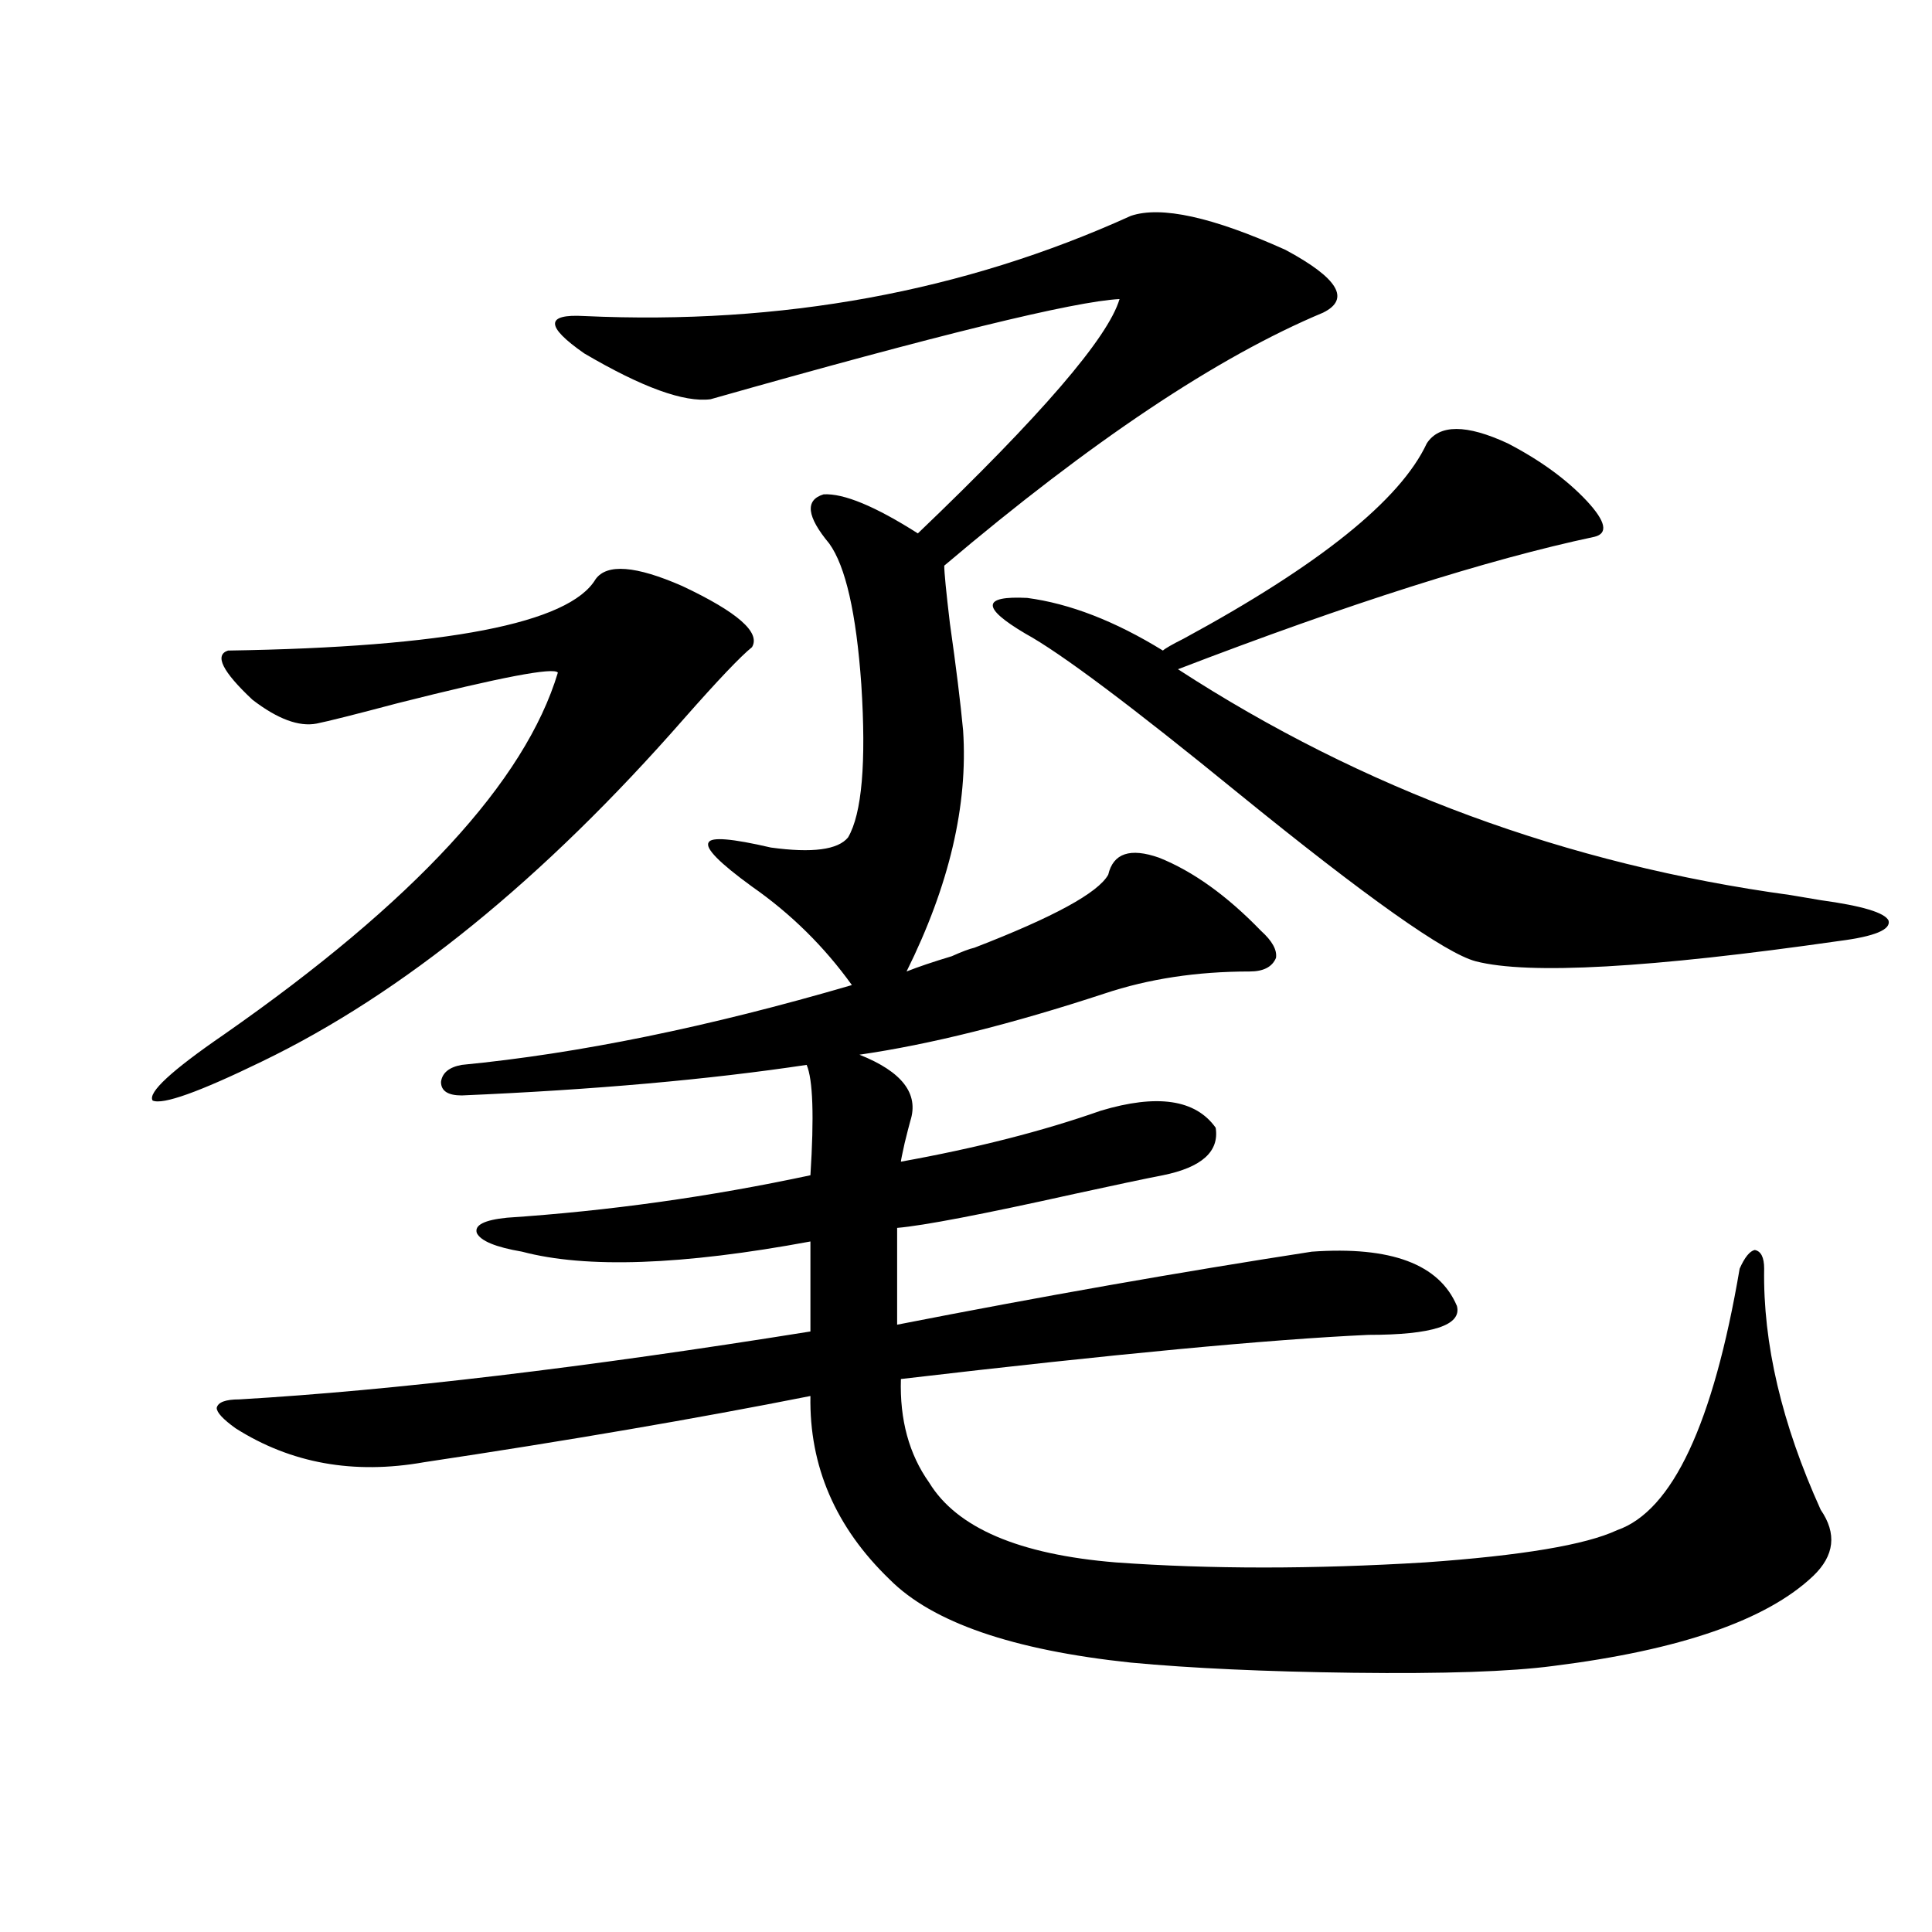
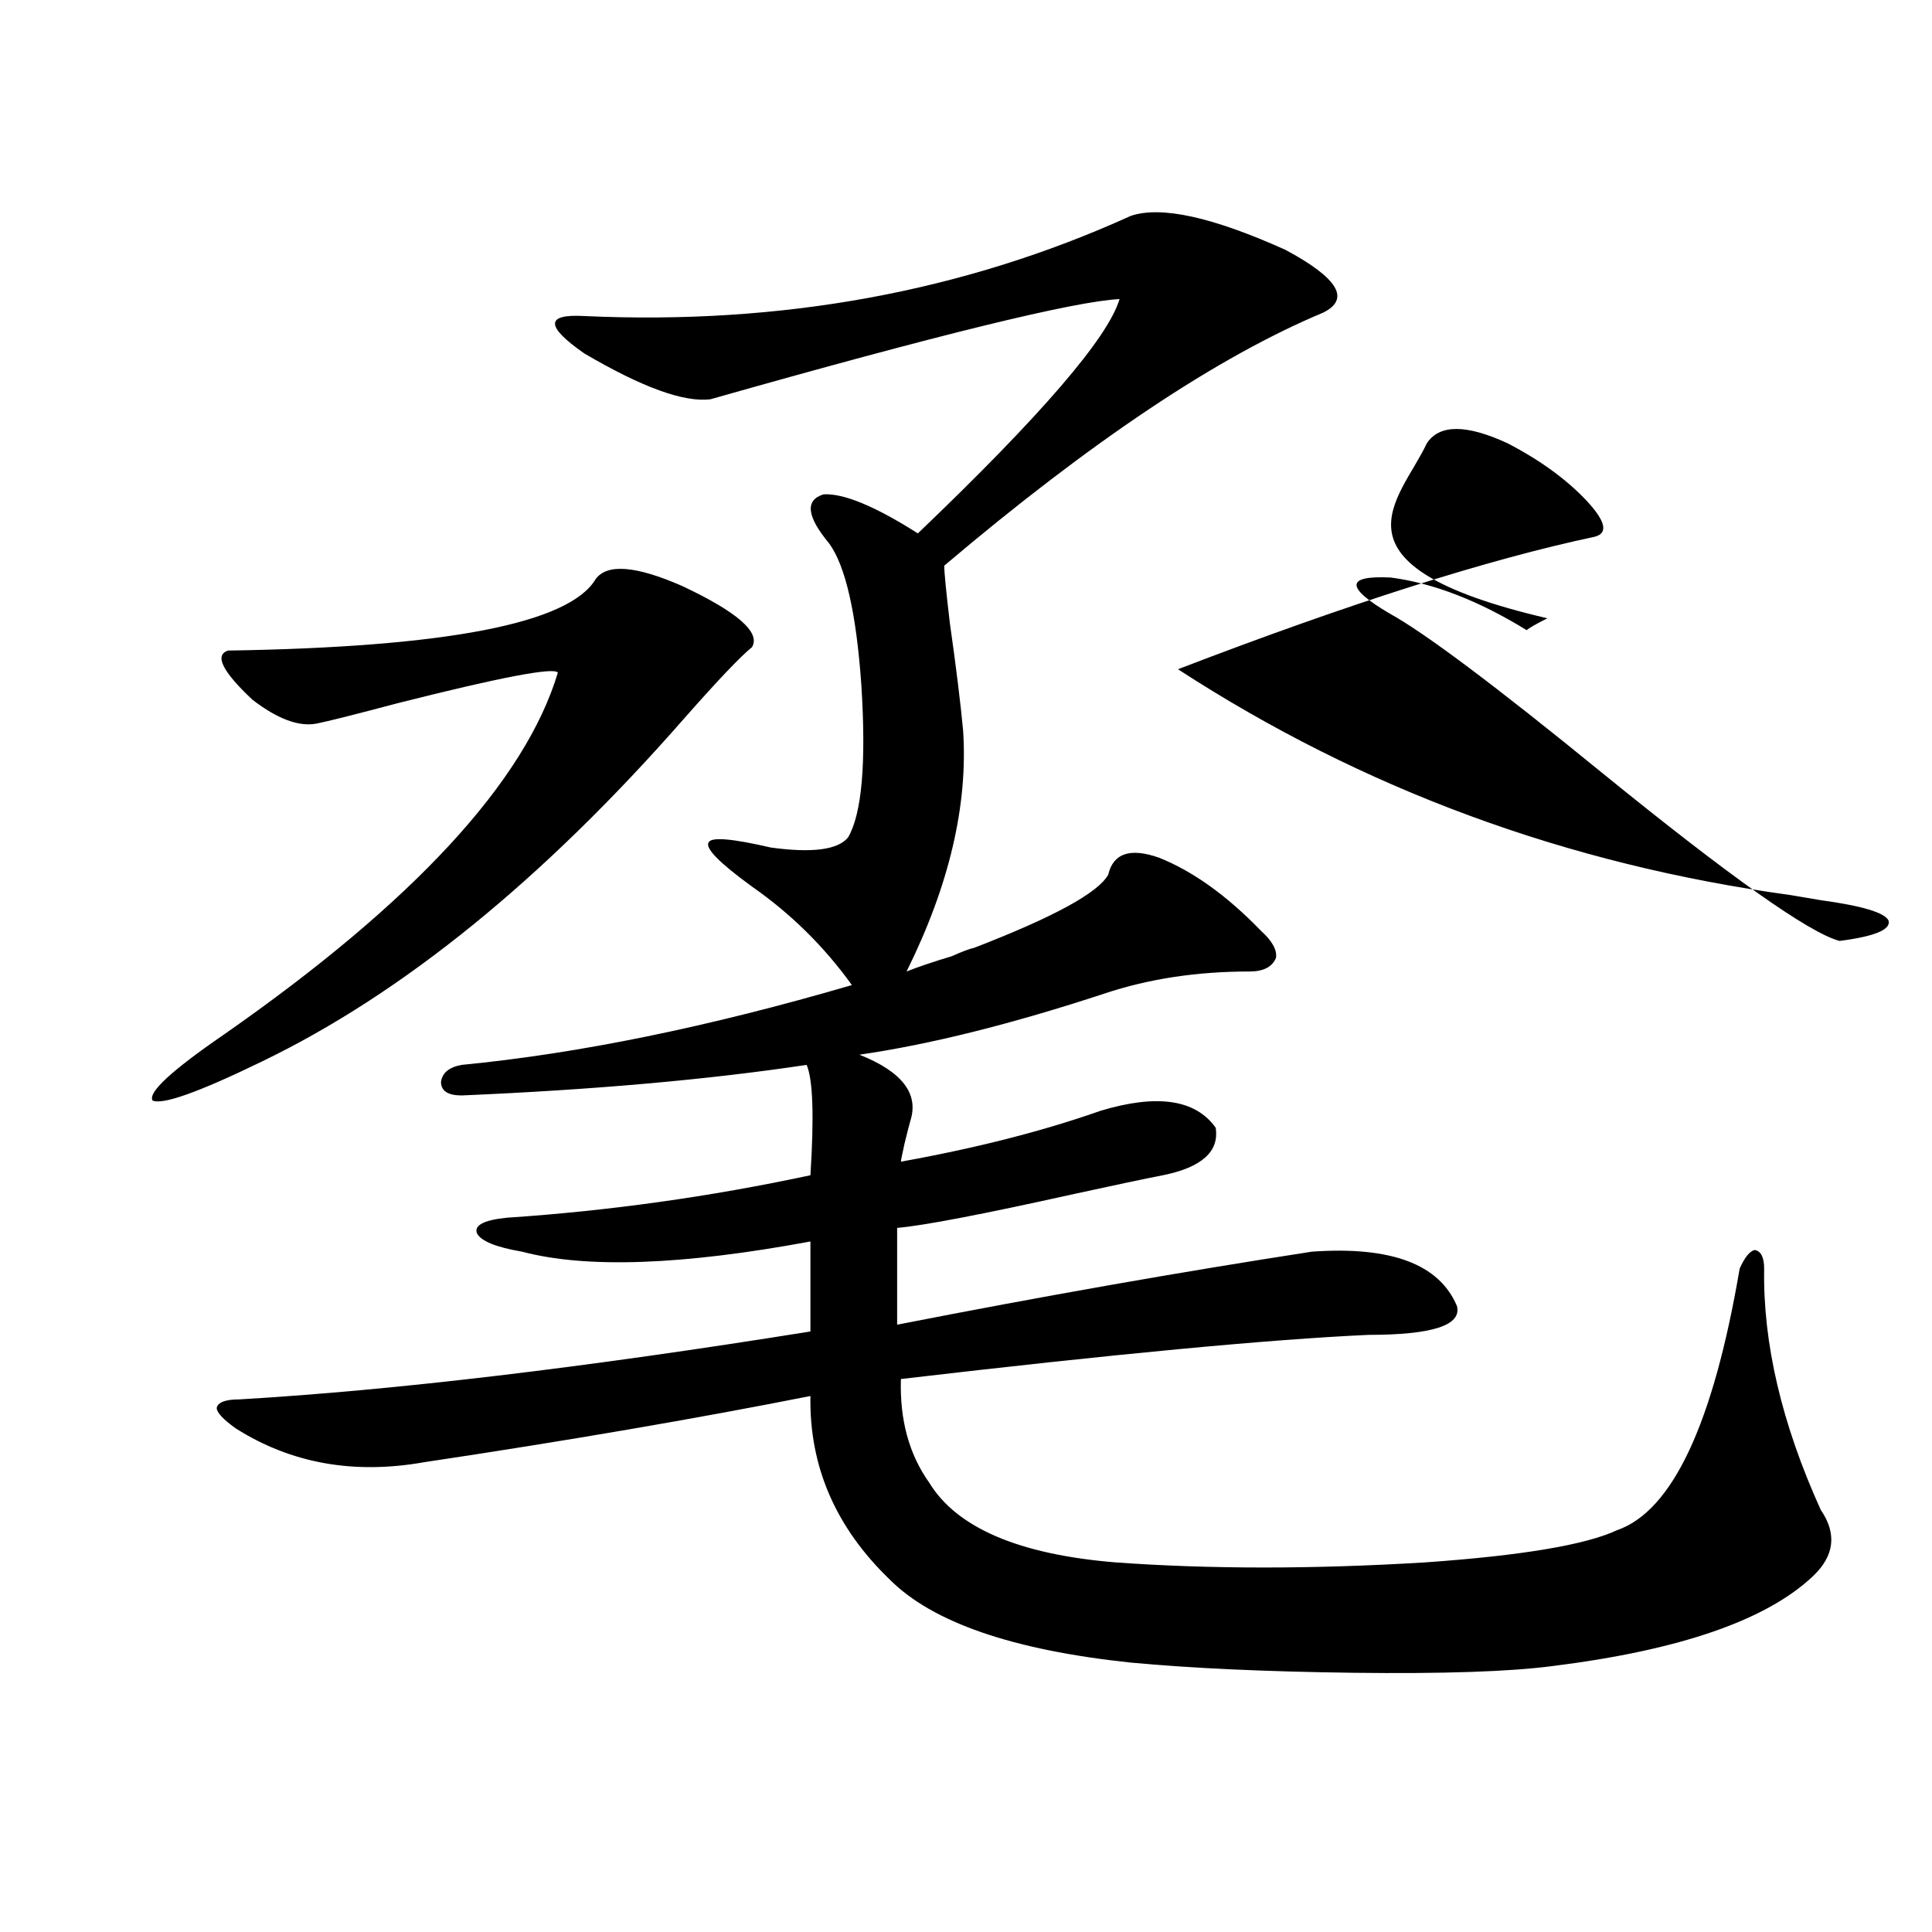
<svg xmlns="http://www.w3.org/2000/svg" version="1.1" id="图层_1" x="0px" y="0px" width="1000px" height="1000px" viewBox="0 0 1000 1000" enable-background="new 0 0 1000 1000" xml:space="preserve">
-   <path d="M308.261,299.813c5.854-8.198,20.808-7.031,44.877,3.516c28.612,13.485,40.64,24.032,36.097,31.641  c-5.854,4.696-17.561,17.001-35.121,36.914c-72.849,83.208-145.697,142.383-218.531,177.539  c-32.53,15.82-51.386,22.563-56.584,20.215c-2.607-4.093,9.756-15.519,37.072-34.277c98.199-68.555,155.758-130.957,172.678-187.207  c-1.951-2.925-29.603,2.349-82.924,15.82c-22.119,5.864-36.097,9.38-41.95,10.547c-9.116,1.758-20.167-2.335-33.17-12.305  c-15.609-14.64-19.847-23.14-12.683-25.488C231.19,334.969,294.603,322.664,308.261,299.813z M599.961,443.953  c17.561,7.031,35.121,19.638,52.682,37.793c5.854,5.273,8.445,9.97,7.805,14.063c-1.951,4.696-6.509,7.031-13.658,7.031  c-27.316,0-52.361,3.817-75.12,11.426c-48.139,15.82-90.409,26.367-126.826,31.641c22.104,8.789,30.884,20.215,26.341,34.277  c-0.655,2.349-1.631,6.152-2.927,11.426c-1.311,5.864-1.951,9.091-1.951,9.668c39.023-7.031,73.489-15.82,103.412-26.367  c29.268-8.789,49.1-5.851,59.511,8.789c1.951,12.305-7.164,20.517-27.316,24.609c-9.115,1.758-24.39,4.985-45.853,9.668  c-47.483,10.547-78.047,16.411-91.705,17.578v50.098c74.785-14.64,146.338-27.246,214.629-37.793  c40.975-2.925,66.005,6.454,75.12,28.125c2.592,9.97-12.683,14.941-45.853,14.941c-51.386,2.349-132.039,9.97-241.945,22.852  c-0.655,21.094,4.223,38.974,14.634,53.613c14.299,23.442,46.493,37.216,96.583,41.309c48.779,3.516,102.102,3.516,159.996,0  c50.075-3.516,83.245-9.077,99.51-16.699c28.612-9.956,49.755-55.069,63.413-135.352c2.592-5.851,5.198-9.077,7.805-9.668  c3.247,0.591,4.878,3.817,4.878,9.668c-0.655,38.672,9.101,80.282,29.268,124.805c8.445,12.305,7.149,23.73-3.902,34.277  c-24.069,22.852-68.946,38.37-134.631,46.582c-22.118,2.925-56.584,4.093-103.412,3.516c-45.532-0.591-83.9-2.349-115.119-5.273  c-61.142-6.454-102.771-20.806-124.875-43.066c-27.972-26.944-41.63-58.585-40.975-94.922  c-59.19,11.728-125.851,23.153-199.995,34.277c-36.432,6.454-68.947,0.591-97.559-17.578c-6.509-4.683-9.756-8.198-9.756-10.547  c0.64-2.925,4.542-4.395,11.707-4.395c79.998-4.683,178.532-16.397,295.602-35.156v-46.582  c-66.34,12.305-116.095,14.063-149.265,5.273c-13.658-2.335-21.463-5.562-23.414-9.668c-1.311-4.093,3.902-6.729,15.609-7.91  c52.682-3.516,105.028-10.835,157.069-21.973c1.951-30.46,1.296-49.507-1.951-57.129c-50.73,7.622-110.241,12.896-178.532,15.82  c-7.164,0-10.731-2.335-10.731-7.031c0.64-4.683,4.222-7.608,10.731-8.789c60.486-5.851,127.802-19.624,201.946-41.309  c-14.313-19.913-31.554-36.914-51.706-50.977c-16.92-12.305-24.39-19.913-22.438-22.852c1.296-2.925,12.027-2.046,32.194,2.637  c21.463,2.938,34.786,1.181,39.999-5.273c7.149-12.305,9.421-38.672,6.829-79.102c-2.606-36.914-8.14-61.222-16.585-72.949  c-11.707-14.063-12.683-22.55-2.927-25.488c10.396-0.577,26.661,6.152,48.779,20.215c63.733-60.933,98.534-101.362,104.388-121.289  c-23.414,1.181-93.991,18.457-211.702,51.855c-13.658,1.758-35.456-6.152-65.364-23.73c-20.167-14.063-20.167-20.503,0-19.336  c102.102,4.696,196.413-12.593,282.92-51.855c15.609-5.273,42.271,0.591,79.998,17.578c27.316,14.653,33.811,25.488,19.512,32.52  c-54.633,22.852-119.997,66.509-196.093,130.957c0,3.516,0.976,13.485,2.927,29.883c3.247,22.852,5.519,41.309,6.829,55.371  c2.592,38.672-7.164,80.282-29.268,124.805c5.854-2.335,13.658-4.972,23.414-7.91c5.198-2.335,9.101-3.804,11.707-4.395  c40.975-15.82,64.054-28.413,69.267-37.793C576.212,441.618,584.992,438.68,599.961,443.953z M738.494,229.5  c6.494-9.956,20.487-9.956,41.95,0c16.905,8.789,30.563,18.759,40.975,29.883c9.756,10.547,11.052,16.699,3.902,18.457  c-55.288,11.728-127.161,34.579-215.604,68.555c95.607,62.114,201.291,101.074,317.065,116.895  c7.149,1.181,12.348,2.06,15.609,2.637c21.463,2.938,33.17,6.454,35.121,10.547c1.296,4.696-7.164,8.212-25.365,10.547  c-98.214,14.063-160.972,17.578-188.288,10.547c-15.609-4.093-56.584-33.097-122.924-87.012  c-55.288-45.112-92.04-72.647-110.241-82.617c-22.773-13.472-22.438-19.624,0.976-18.457c22.104,2.938,45.518,12.017,70.242,27.246  c1.296-1.167,4.878-3.214,10.731-6.152C682.886,292.493,724.836,258.806,738.494,229.5z" />
+   <path d="M308.261,299.813c5.854-8.198,20.808-7.031,44.877,3.516c28.612,13.485,40.64,24.032,36.097,31.641  c-5.854,4.696-17.561,17.001-35.121,36.914c-72.849,83.208-145.697,142.383-218.531,177.539  c-32.53,15.82-51.386,22.563-56.584,20.215c-2.607-4.093,9.756-15.519,37.072-34.277c98.199-68.555,155.758-130.957,172.678-187.207  c-1.951-2.925-29.603,2.349-82.924,15.82c-22.119,5.864-36.097,9.38-41.95,10.547c-9.116,1.758-20.167-2.335-33.17-12.305  c-15.609-14.64-19.847-23.14-12.683-25.488C231.19,334.969,294.603,322.664,308.261,299.813z M599.961,443.953  c17.561,7.031,35.121,19.638,52.682,37.793c5.854,5.273,8.445,9.97,7.805,14.063c-1.951,4.696-6.509,7.031-13.658,7.031  c-27.316,0-52.361,3.817-75.12,11.426c-48.139,15.82-90.409,26.367-126.826,31.641c22.104,8.789,30.884,20.215,26.341,34.277  c-0.655,2.349-1.631,6.152-2.927,11.426c-1.311,5.864-1.951,9.091-1.951,9.668c39.023-7.031,73.489-15.82,103.412-26.367  c29.268-8.789,49.1-5.851,59.511,8.789c1.951,12.305-7.164,20.517-27.316,24.609c-9.115,1.758-24.39,4.985-45.853,9.668  c-47.483,10.547-78.047,16.411-91.705,17.578v50.098c74.785-14.64,146.338-27.246,214.629-37.793  c40.975-2.925,66.005,6.454,75.12,28.125c2.592,9.97-12.683,14.941-45.853,14.941c-51.386,2.349-132.039,9.97-241.945,22.852  c-0.655,21.094,4.223,38.974,14.634,53.613c14.299,23.442,46.493,37.216,96.583,41.309c48.779,3.516,102.102,3.516,159.996,0  c50.075-3.516,83.245-9.077,99.51-16.699c28.612-9.956,49.755-55.069,63.413-135.352c2.592-5.851,5.198-9.077,7.805-9.668  c3.247,0.591,4.878,3.817,4.878,9.668c-0.655,38.672,9.101,80.282,29.268,124.805c8.445,12.305,7.149,23.73-3.902,34.277  c-24.069,22.852-68.946,38.37-134.631,46.582c-22.118,2.925-56.584,4.093-103.412,3.516c-45.532-0.591-83.9-2.349-115.119-5.273  c-61.142-6.454-102.771-20.806-124.875-43.066c-27.972-26.944-41.63-58.585-40.975-94.922  c-59.19,11.728-125.851,23.153-199.995,34.277c-36.432,6.454-68.947,0.591-97.559-17.578c-6.509-4.683-9.756-8.198-9.756-10.547  c0.64-2.925,4.542-4.395,11.707-4.395c79.998-4.683,178.532-16.397,295.602-35.156v-46.582  c-66.34,12.305-116.095,14.063-149.265,5.273c-13.658-2.335-21.463-5.562-23.414-9.668c-1.311-4.093,3.902-6.729,15.609-7.91  c52.682-3.516,105.028-10.835,157.069-21.973c1.951-30.46,1.296-49.507-1.951-57.129c-50.73,7.622-110.241,12.896-178.532,15.82  c-7.164,0-10.731-2.335-10.731-7.031c0.64-4.683,4.222-7.608,10.731-8.789c60.486-5.851,127.802-19.624,201.946-41.309  c-14.313-19.913-31.554-36.914-51.706-50.977c-16.92-12.305-24.39-19.913-22.438-22.852c1.296-2.925,12.027-2.046,32.194,2.637  c21.463,2.938,34.786,1.181,39.999-5.273c7.149-12.305,9.421-38.672,6.829-79.102c-2.606-36.914-8.14-61.222-16.585-72.949  c-11.707-14.063-12.683-22.55-2.927-25.488c10.396-0.577,26.661,6.152,48.779,20.215c63.733-60.933,98.534-101.362,104.388-121.289  c-23.414,1.181-93.991,18.457-211.702,51.855c-13.658,1.758-35.456-6.152-65.364-23.73c-20.167-14.063-20.167-20.503,0-19.336  c102.102,4.696,196.413-12.593,282.92-51.855c15.609-5.273,42.271,0.591,79.998,17.578c27.316,14.653,33.811,25.488,19.512,32.52  c-54.633,22.852-119.997,66.509-196.093,130.957c0,3.516,0.976,13.485,2.927,29.883c3.247,22.852,5.519,41.309,6.829,55.371  c2.592,38.672-7.164,80.282-29.268,124.805c5.854-2.335,13.658-4.972,23.414-7.91c5.198-2.335,9.101-3.804,11.707-4.395  c40.975-15.82,64.054-28.413,69.267-37.793C576.212,441.618,584.992,438.68,599.961,443.953z M738.494,229.5  c6.494-9.956,20.487-9.956,41.95,0c16.905,8.789,30.563,18.759,40.975,29.883c9.756,10.547,11.052,16.699,3.902,18.457  c-55.288,11.728-127.161,34.579-215.604,68.555c95.607,62.114,201.291,101.074,317.065,116.895  c7.149,1.181,12.348,2.06,15.609,2.637c21.463,2.938,33.17,6.454,35.121,10.547c1.296,4.696-7.164,8.212-25.365,10.547  c-15.609-4.093-56.584-33.097-122.924-87.012  c-55.288-45.112-92.04-72.647-110.241-82.617c-22.773-13.472-22.438-19.624,0.976-18.457c22.104,2.938,45.518,12.017,70.242,27.246  c1.296-1.167,4.878-3.214,10.731-6.152C682.886,292.493,724.836,258.806,738.494,229.5z" />
</svg>